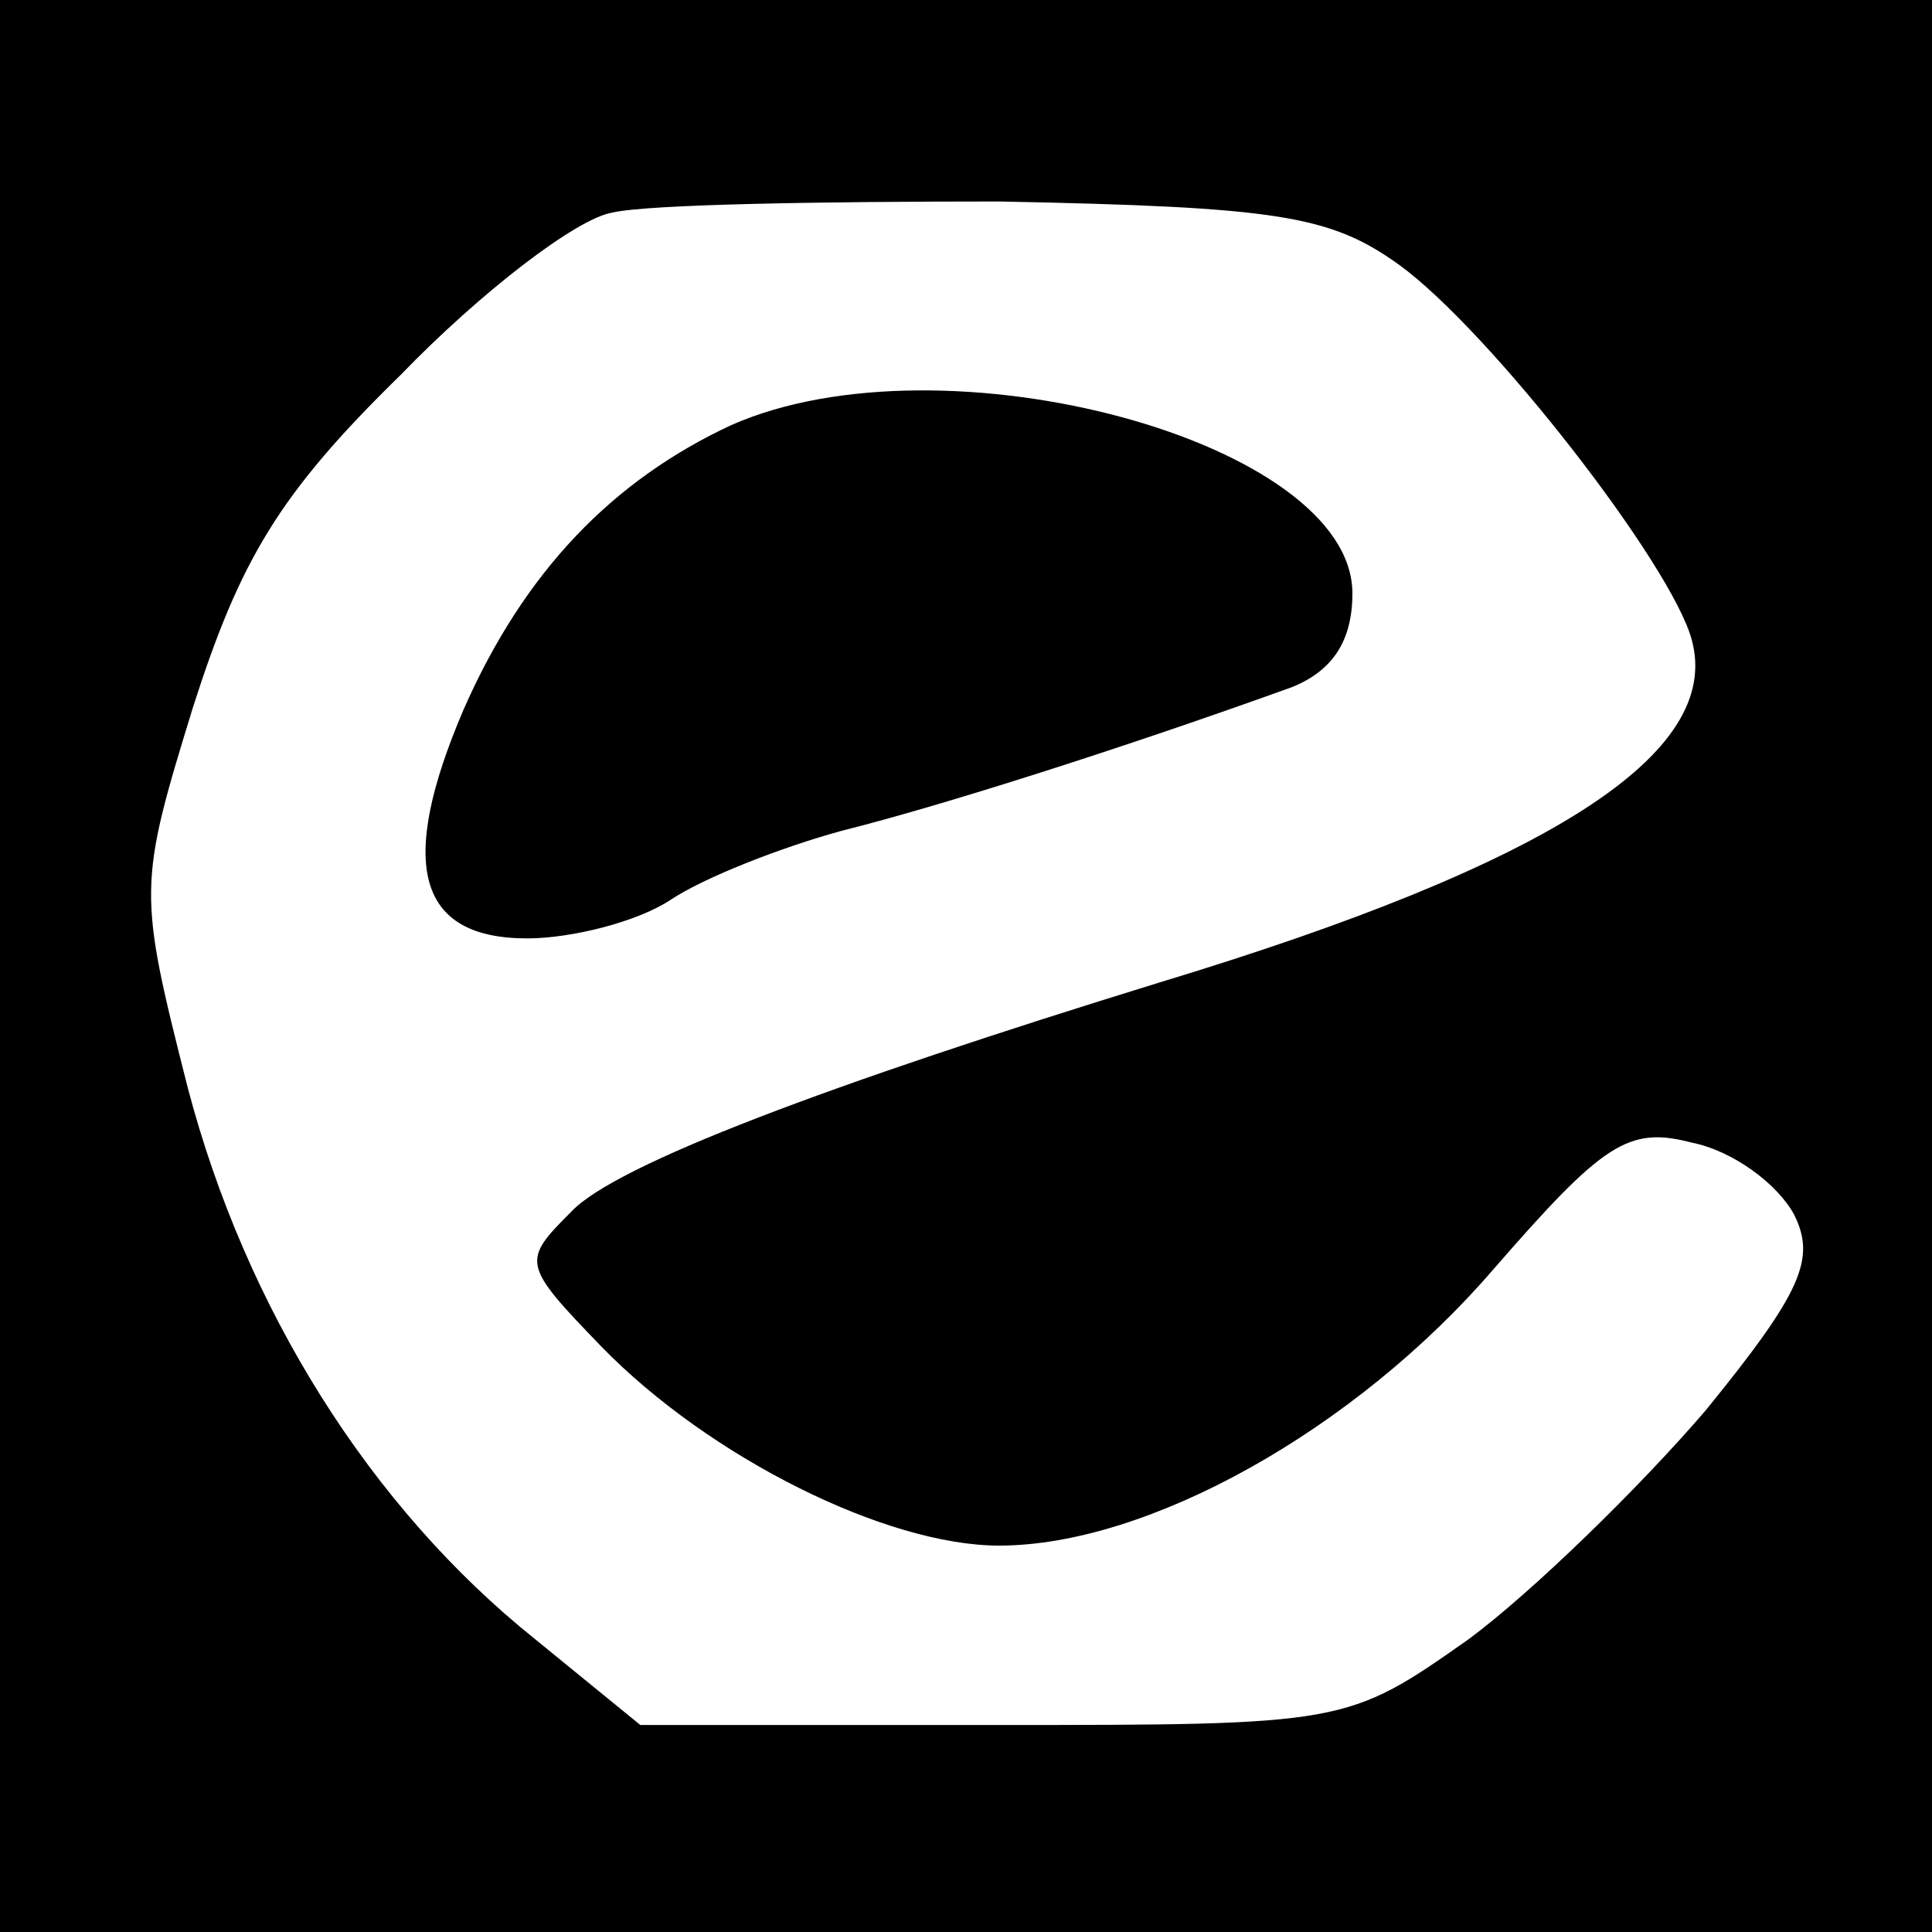
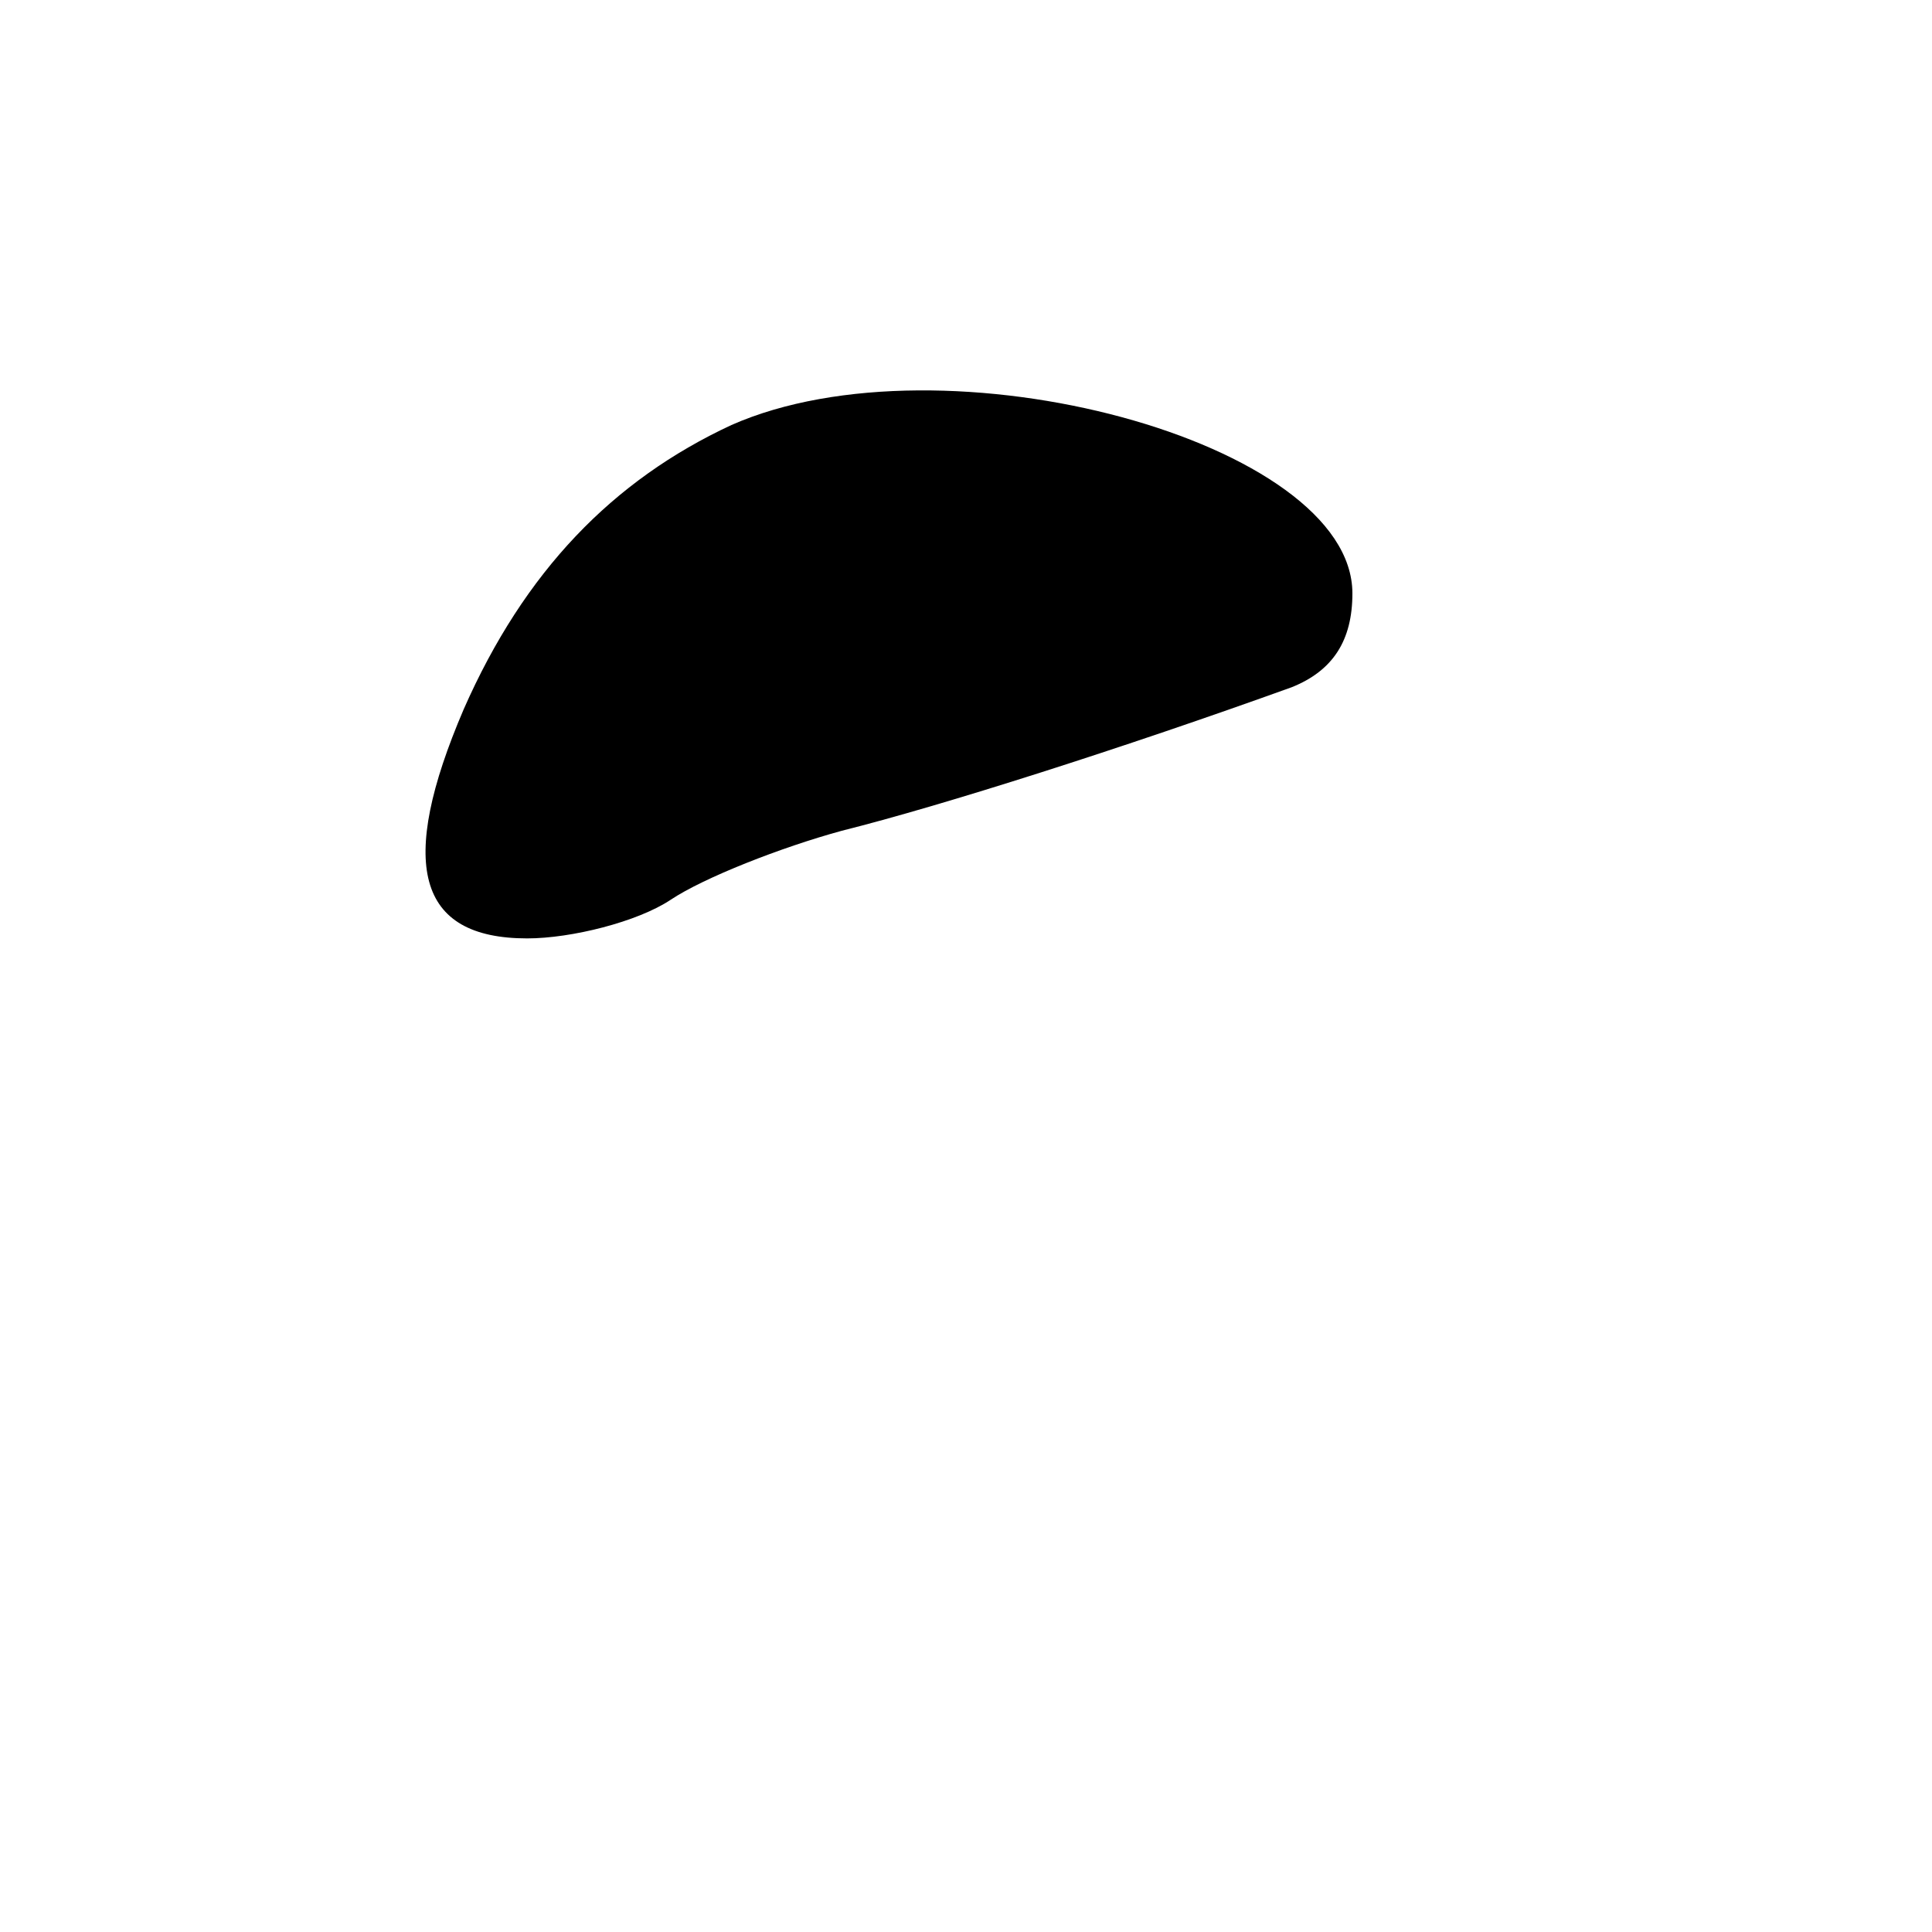
<svg xmlns="http://www.w3.org/2000/svg" version="1.0" width="70pt" height="70pt" viewBox="0 0 70 70" preserveAspectRatio="xMidYMid meet">
  <g transform="translate(0,70) scale(0.1,-0.1)" fill="#000000" stroke="none">
-     <path d="M0 350 l0 -350 350 0 350 0 0 350 0 350 -350 0 -350 0 0 -350z m507 254 c33 -24 99 -109 106 -136 11 -41 -51 -81 -193 -124 -120 -37 -197 -66 -213 -83 -18 -18 -18 -19 11 -49 39 -40 103 -72 144 -72 54 0 129 42 179 100 40 46 49 52 72 46 15 -3 31 -15 37 -26 8 -16 3 -28 -32 -71 -24 -28 -63 -66 -86 -83 -44 -31 -45 -31 -172 -31 l-128 0 -38 31 c-60 48 -105 120 -126 200 -18 71 -18 73 2 138 17 53 31 77 75 120 29 30 64 57 77 59 13 3 76 4 140 4 101 -2 120 -5 145 -23z" />
    <path d="M265 546 c-43 -20 -75 -53 -97 -103 -24 -56 -17 -83 23 -83 16 0 40 6 52 14 12 8 40 19 62 25 36 9 102 30 163 52 15 6 22 17 22 34 0 55 -148 95 -225 61z" />
  </g>
</svg>